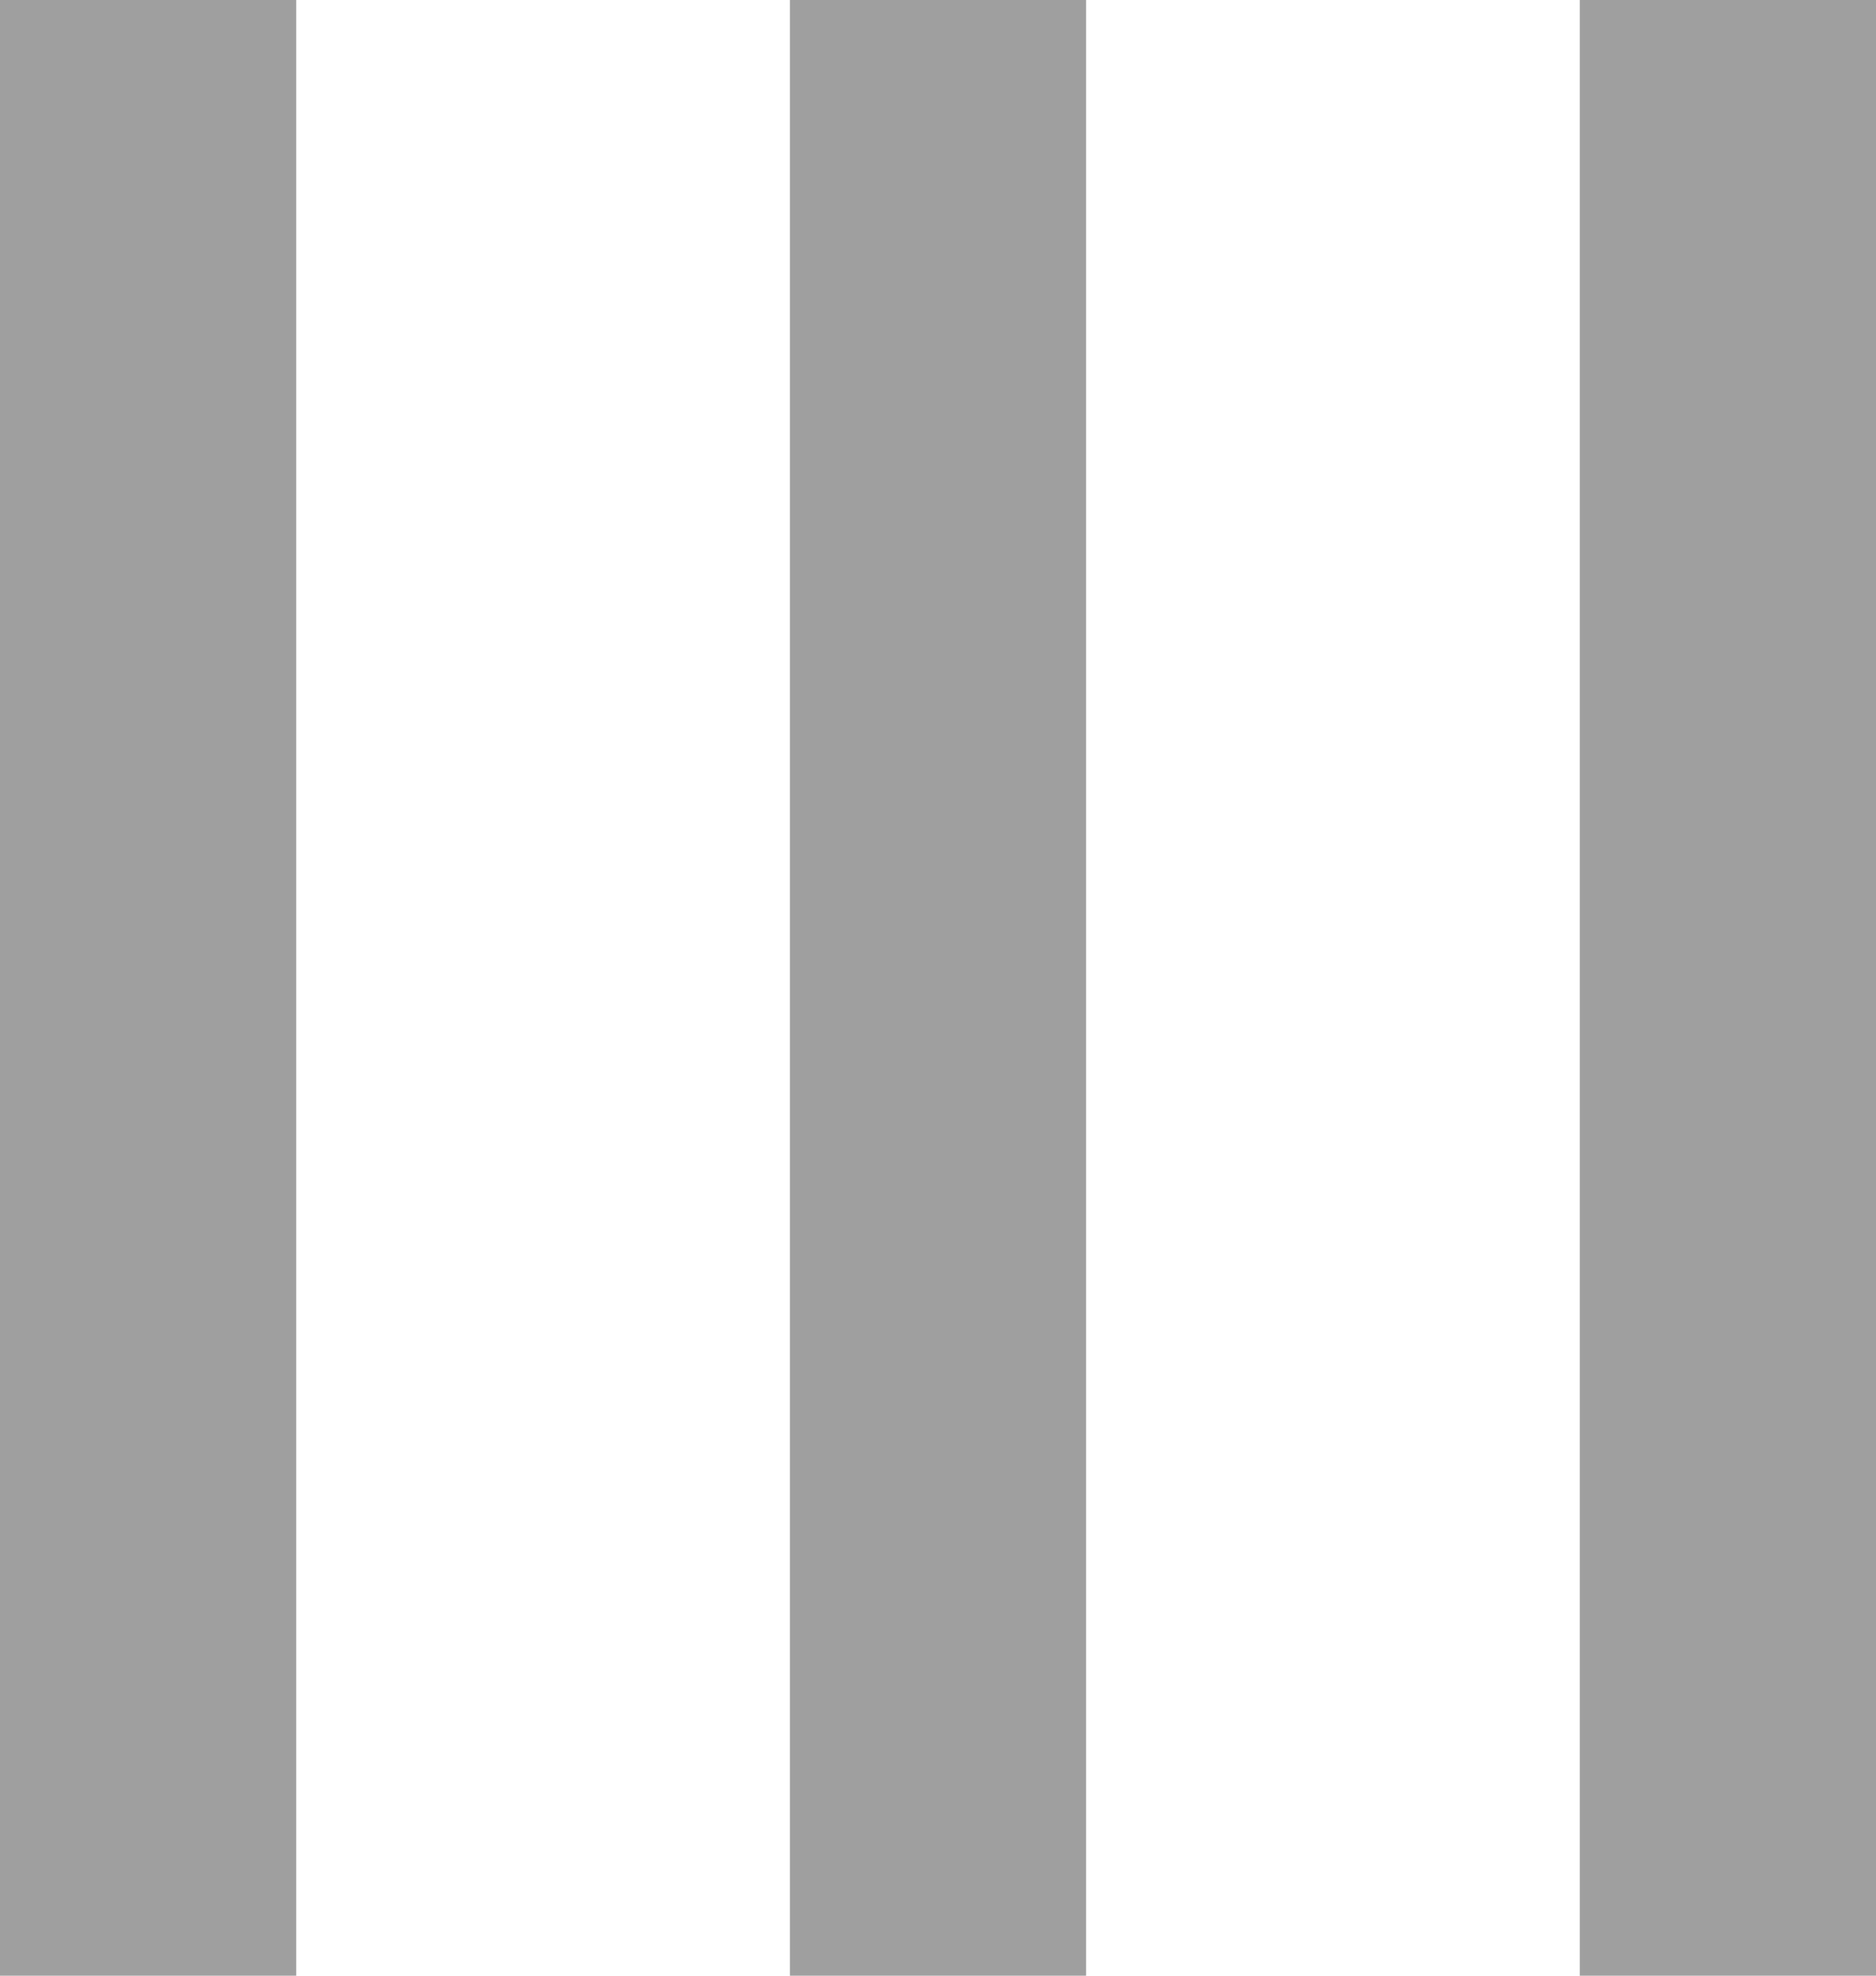
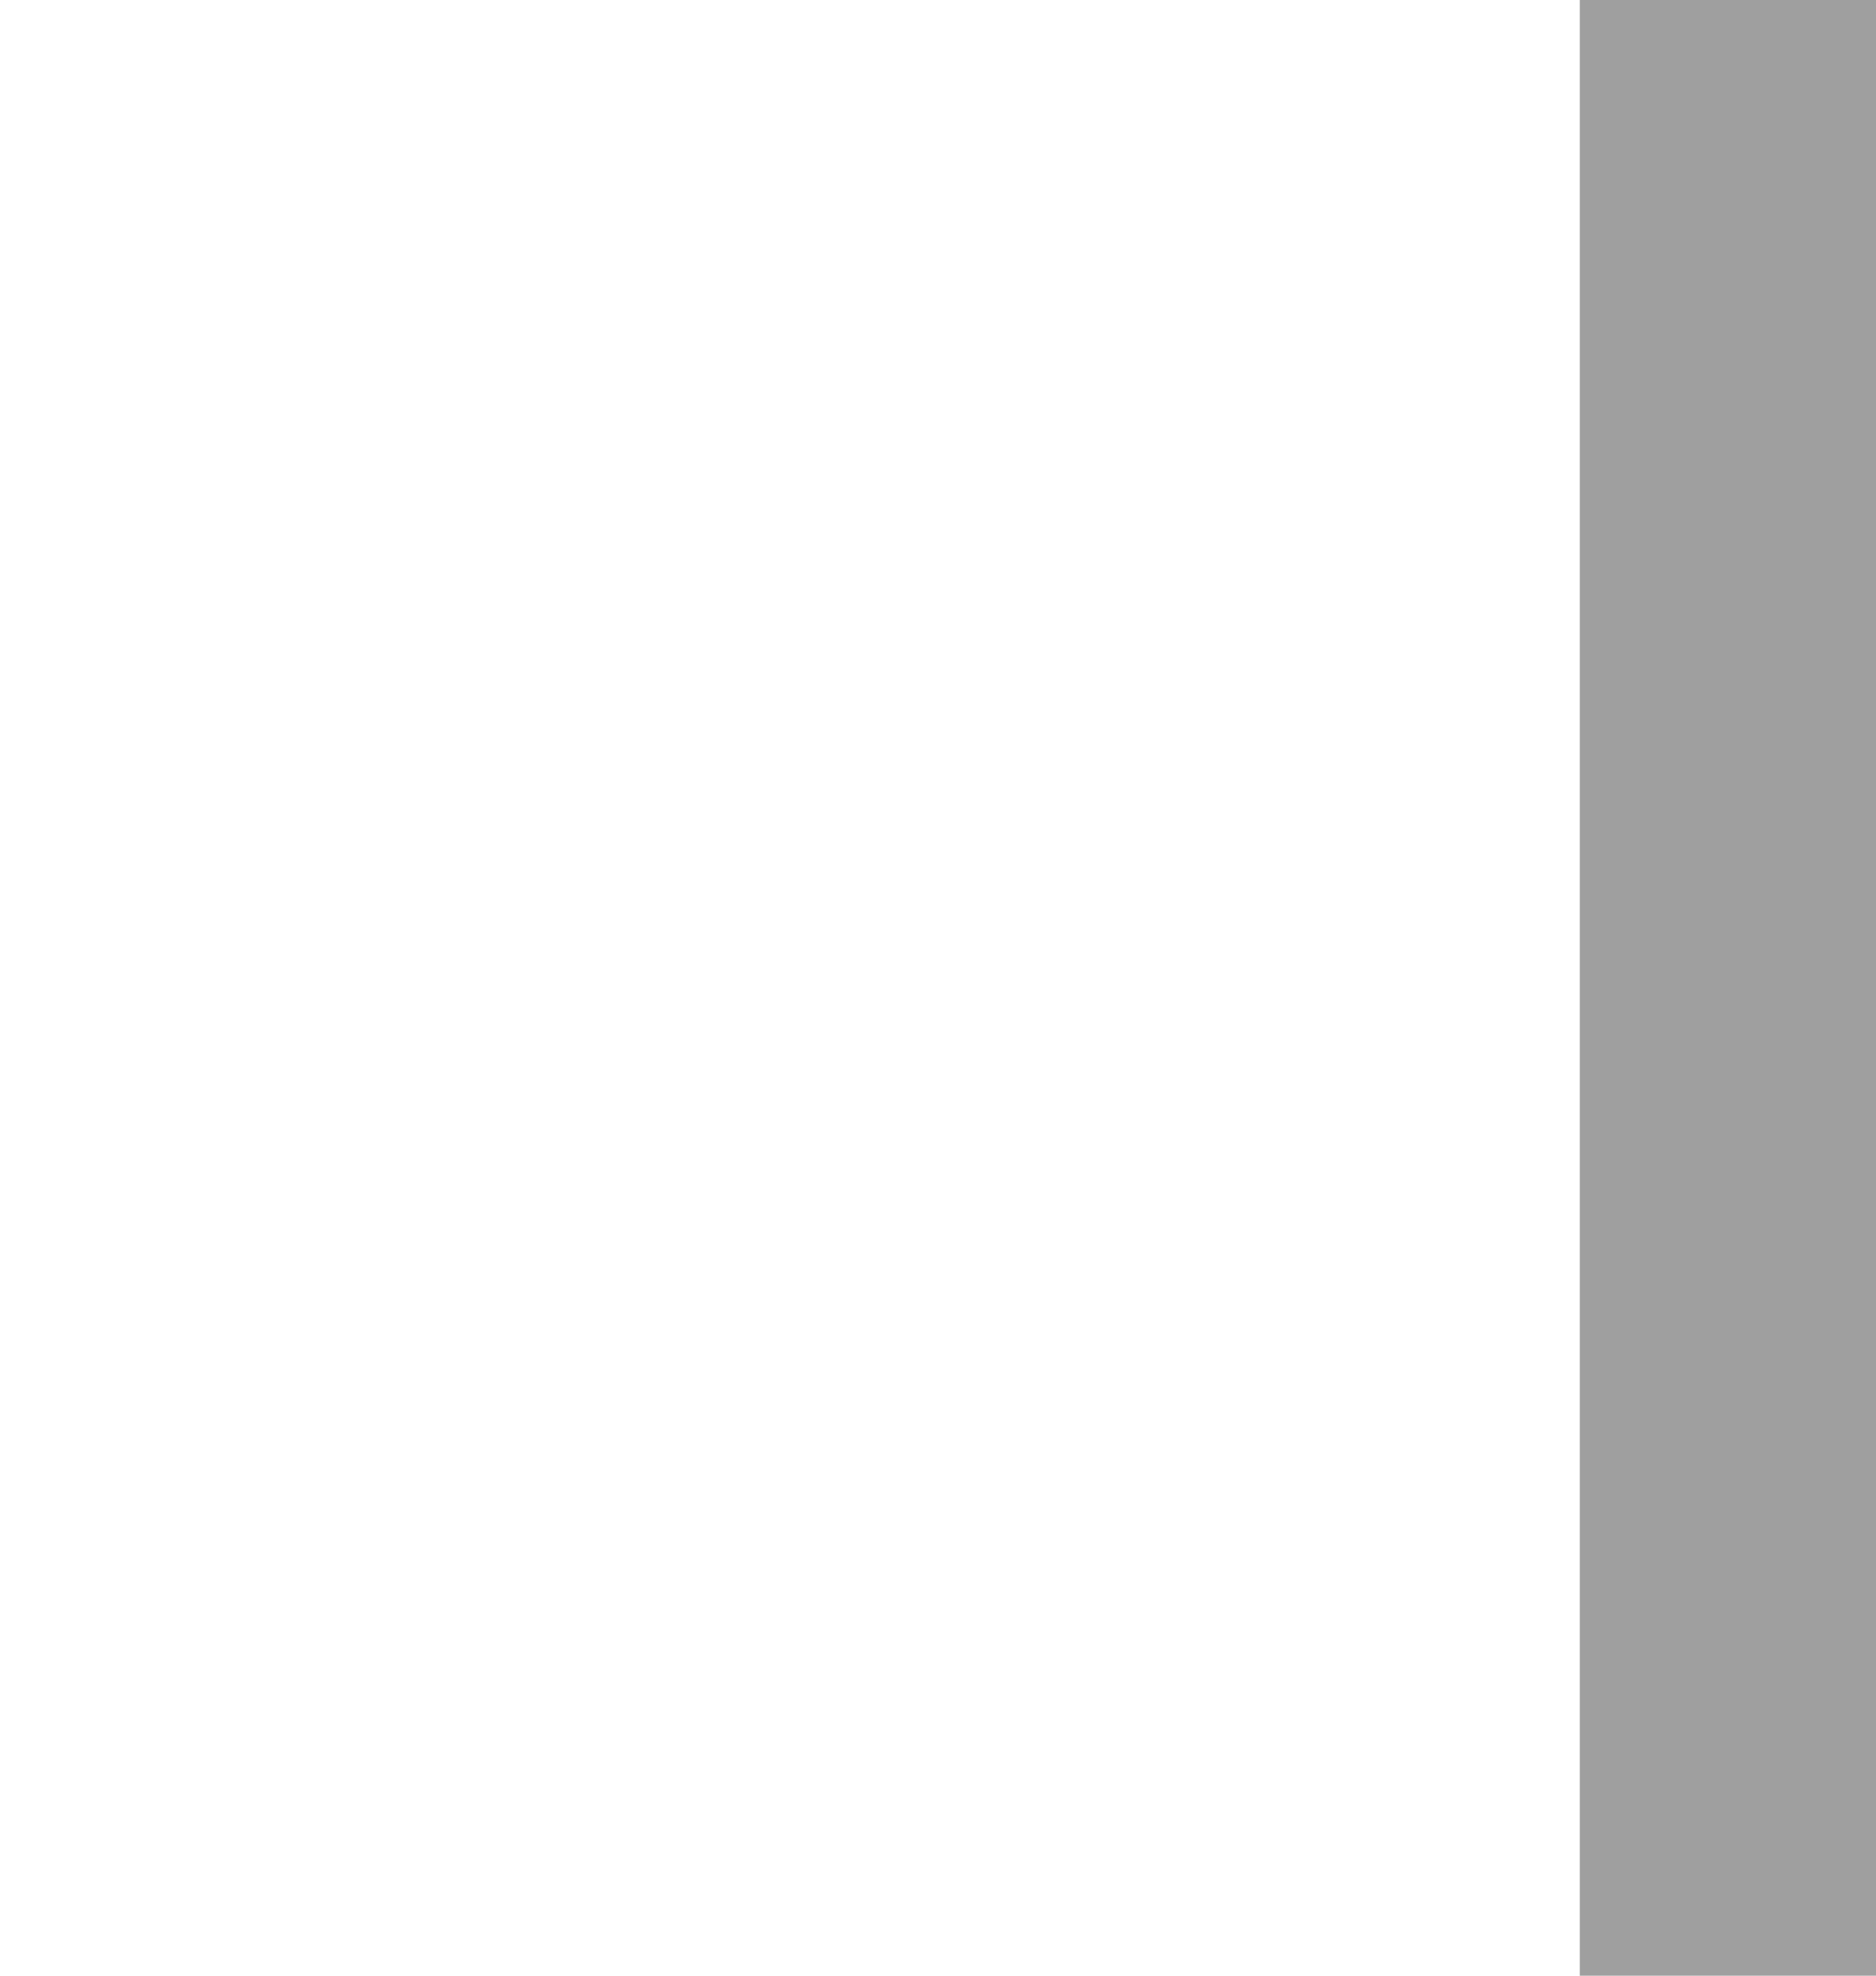
<svg xmlns="http://www.w3.org/2000/svg" id="deco_common01.svg" width="38" height="40" viewBox="0 0 38 40">
  <defs>
    <style>
      .cls-1 {
        fill: #9f9f9f;
      }
    </style>
  </defs>
-   <rect id="bdr" class="cls-1" x="16" width="6" height="40" />
  <rect id="bdr-2" data-name="bdr" class="cls-1" x="32" width="6" height="40" />
-   <rect id="bdr-3" data-name="bdr" class="cls-1" width="6" height="40" />
</svg>